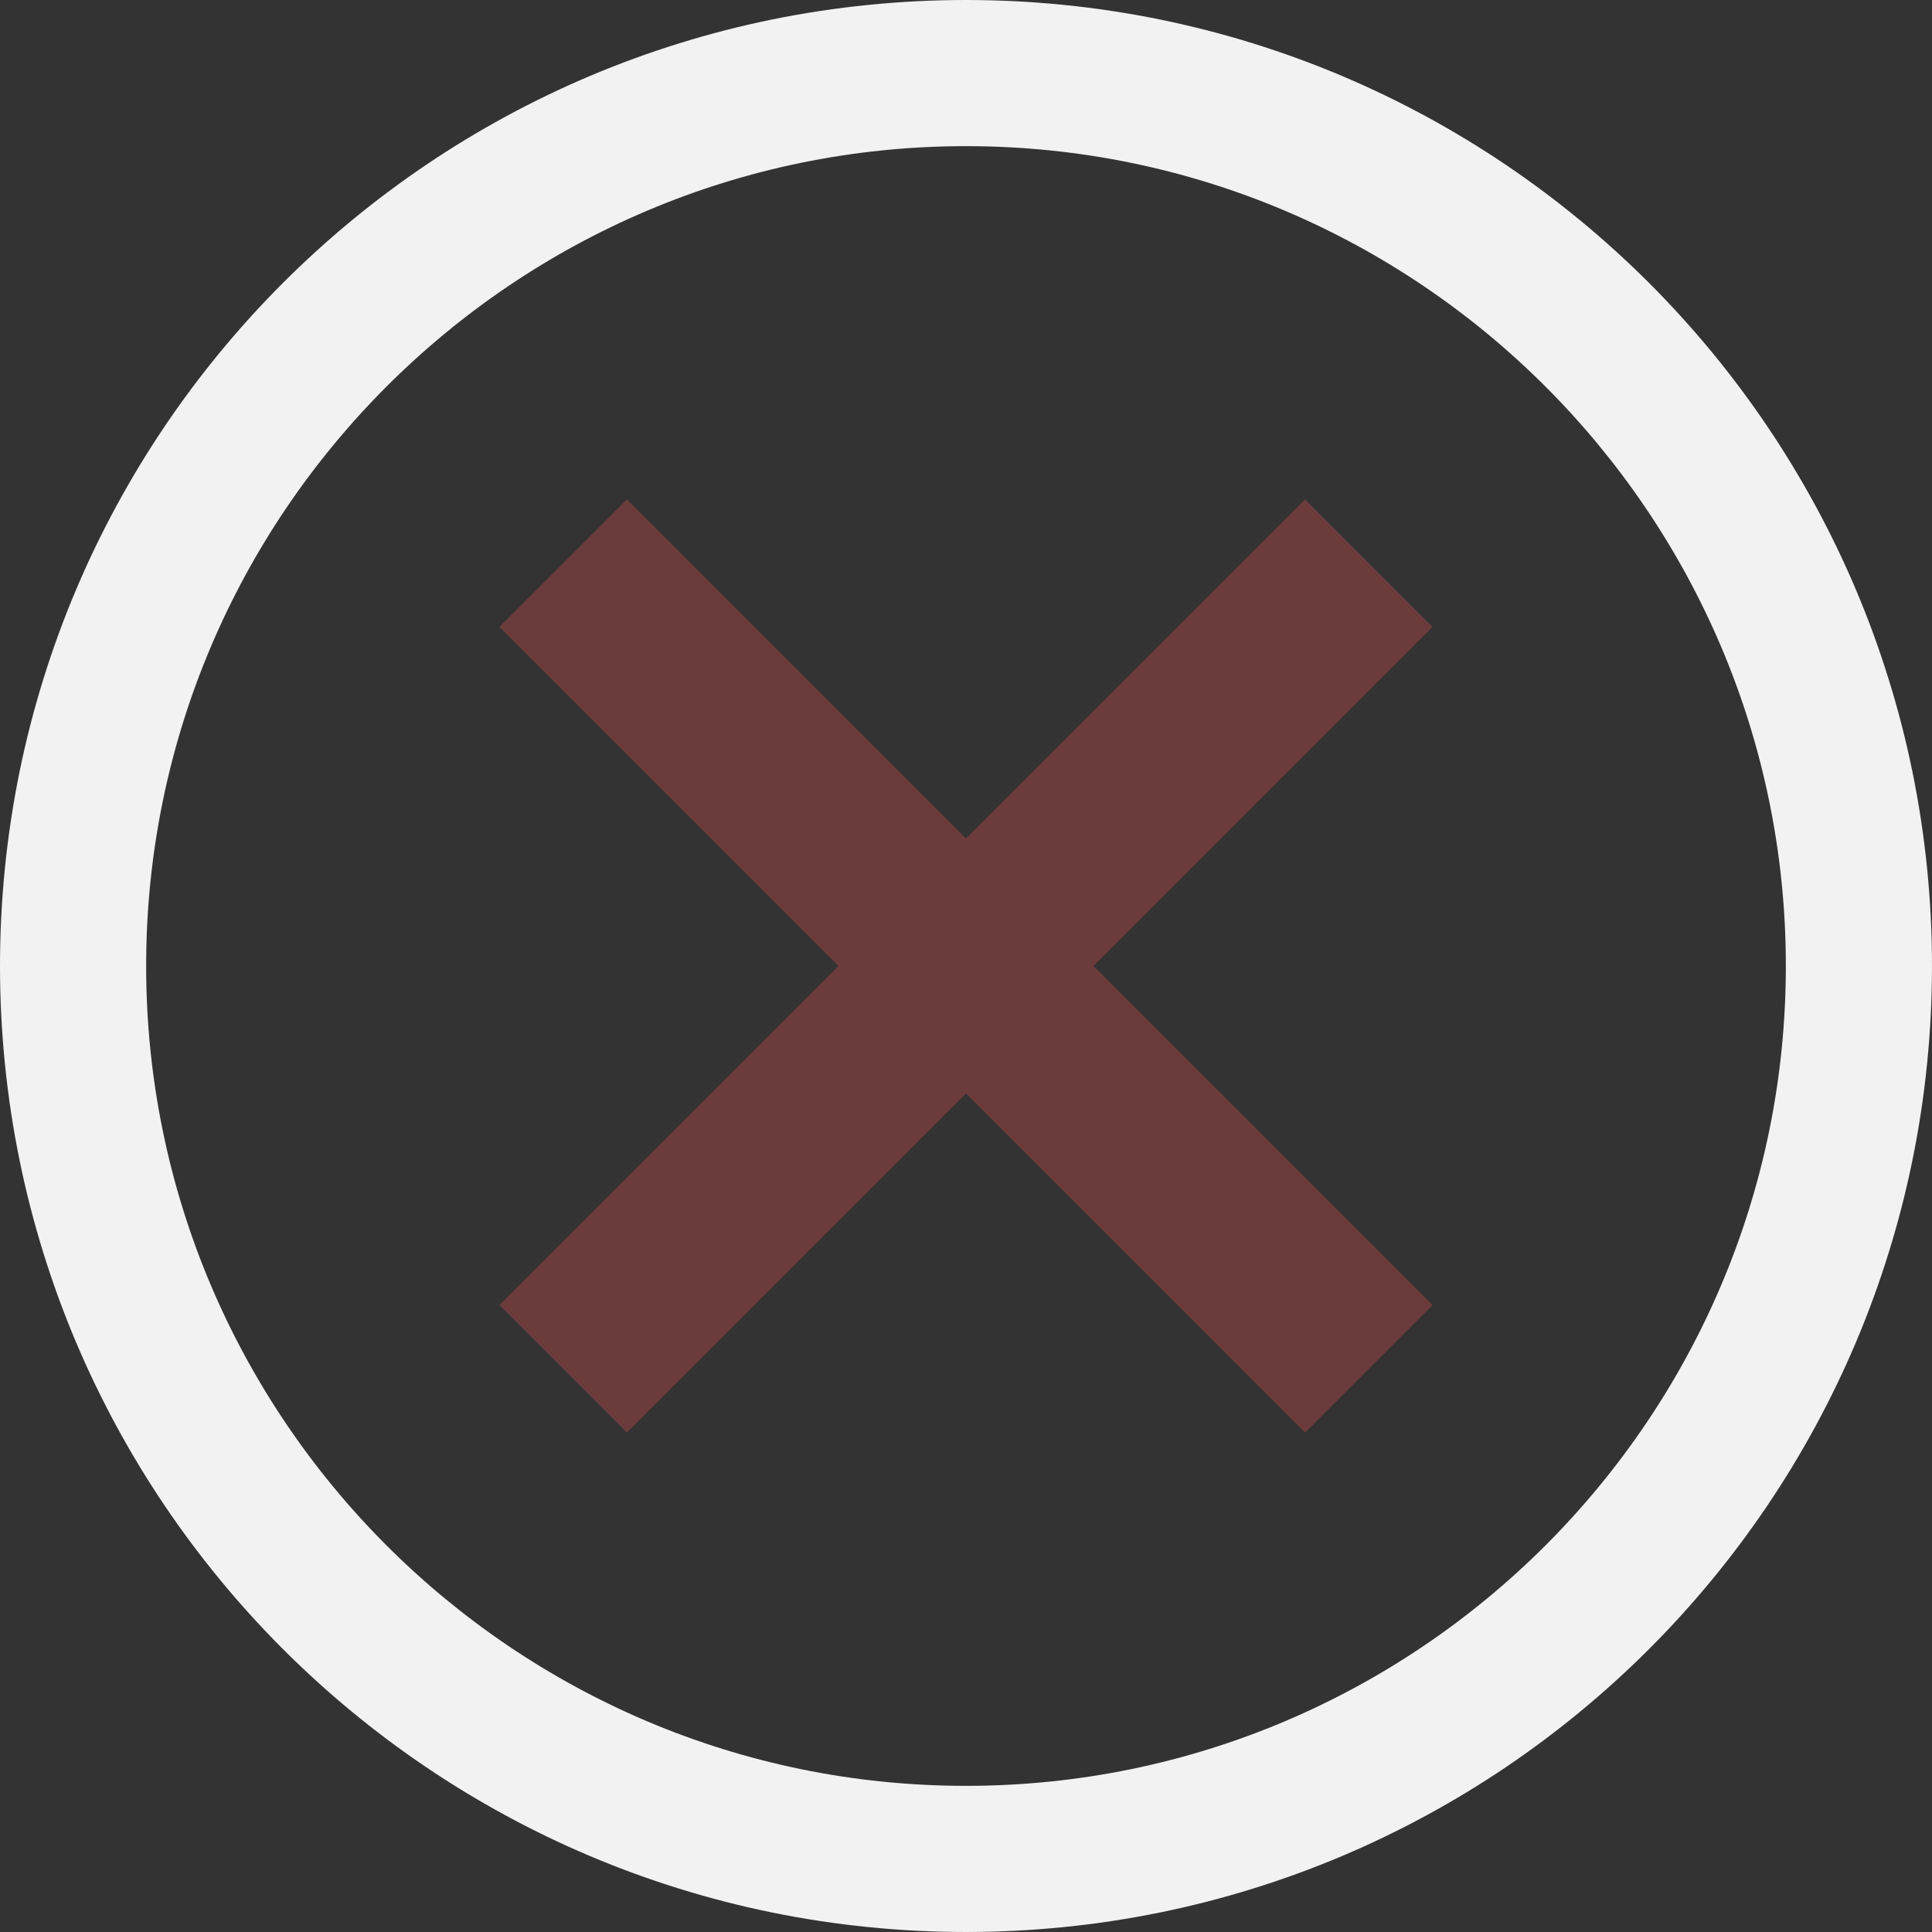
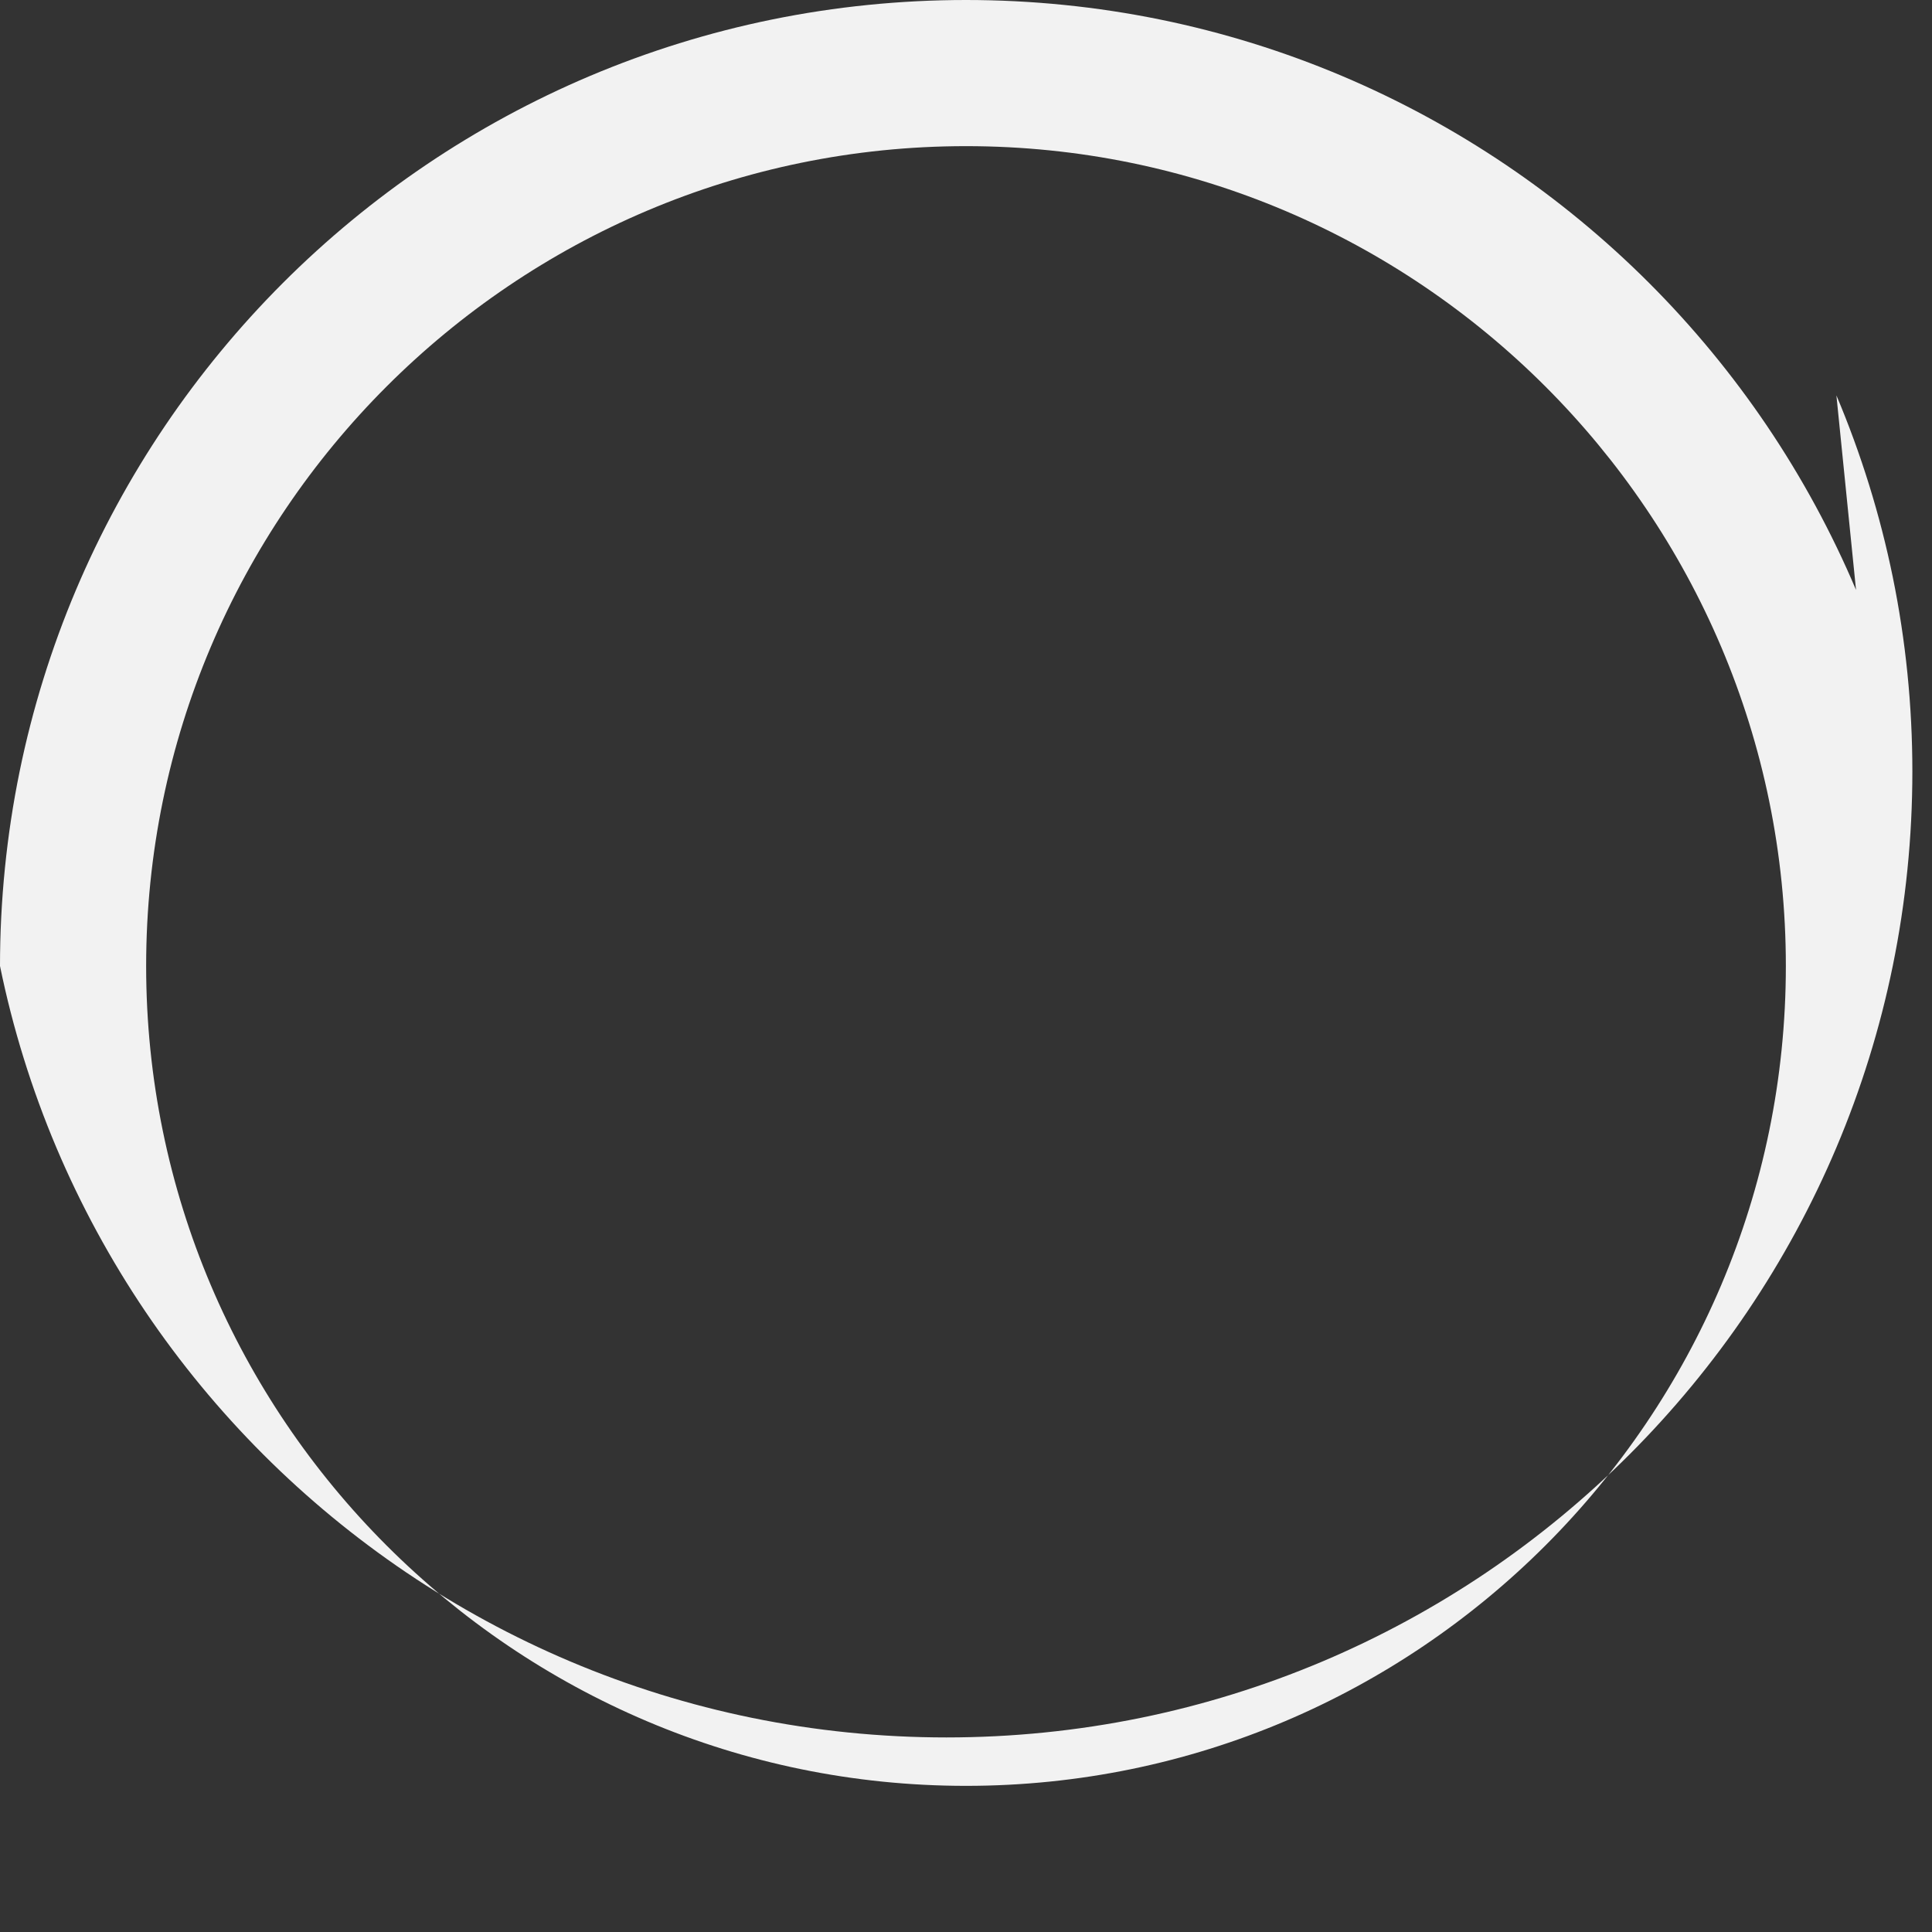
<svg xmlns="http://www.w3.org/2000/svg" id="Layer_1" viewBox="0 0 2439 2439">
  <rect x="0" y="0" width="2439" height="2439" fill="#333333" stroke="none" />
  <defs>
    <style>.cls-1{fill:#f2f2f2;}.cls-2{fill:#c14949;opacity:.4;}</style>
  </defs>
-   <path class="cls-1" d="M2343.1,744.77c-30.58-72.29-68.42-142.01-112.46-207.21-43.6-64.54-93.68-125.23-148.82-180.38-55.15-55.15-115.83-105.22-180.37-148.82-65.2-44.05-134.92-81.89-207.21-112.47-73.66-31.16-150.75-55.09-229.12-71.12C1384.77,8.33,1302.14,0,1219.5,0s-165.28,8.33-245.61,24.77c-78.37,16.04-155.46,39.97-229.12,71.12-72.29,30.58-142.01,68.42-207.21,112.47-64.54,43.6-125.23,93.67-180.38,148.82-55.15,55.15-105.22,115.83-148.82,180.38-44.05,65.2-81.89,134.92-112.47,207.21-31.16,73.66-55.09,150.75-71.12,229.12C8.33,1054.22,0,1136.86,0,1219.5s8.33,165.28,24.77,245.61c16.04,78.37,39.97,155.46,71.12,229.12,30.58,72.29,68.42,142.01,112.47,207.21,43.6,64.54,93.67,125.23,148.82,180.38,55.15,55.15,115.83,105.22,180.38,148.82,65.2,44.05,134.92,81.89,207.21,112.46,73.66,31.16,150.75,55.09,229.12,71.12,80.33,16.44,162.97,24.77,245.61,24.77s165.28-8.34,245.61-24.77c78.37-16.04,155.46-39.97,229.12-71.12,72.29-30.58,142.01-68.42,207.21-112.46,64.54-43.6,125.23-93.68,180.37-148.82,55.15-55.15,105.22-115.83,148.82-180.38,44.05-65.2,81.89-134.92,112.46-207.21,31.16-73.66,55.09-150.75,71.12-229.12,16.44-80.33,24.77-162.97,24.77-245.61s-8.34-165.28-24.77-245.61c-16.04-78.37-39.97-155.46-71.12-229.12Zm-1123.6,1509.73c-570.7,0-1035-464.3-1035-1035S648.8,184.5,1219.5,184.5s1035,464.3,1035,1035-464.3,1035-1035,1035Z" />
-   <polygon class="cls-2" points="1219.5 1380.47 791.48 1808.5 630.5 1647.52 1058.52 1219.5 630.5 791.48 791.48 630.5 1219.5 1058.52 1647.52 630.5 1808.5 791.48 1380.47 1219.5 1808.5 1647.52 1647.52 1808.5 1219.5 1380.47" />
+   <path class="cls-1" d="M2343.1,744.77c-30.58-72.29-68.42-142.01-112.46-207.21-43.6-64.54-93.68-125.23-148.82-180.38-55.15-55.15-115.83-105.22-180.37-148.82-65.2-44.05-134.92-81.89-207.21-112.47-73.66-31.16-150.75-55.09-229.12-71.12C1384.77,8.33,1302.14,0,1219.5,0s-165.28,8.33-245.61,24.77c-78.37,16.04-155.46,39.97-229.12,71.12-72.29,30.58-142.01,68.42-207.21,112.47-64.54,43.6-125.23,93.67-180.38,148.82-55.15,55.15-105.22,115.83-148.82,180.38-44.05,65.2-81.89,134.92-112.47,207.21-31.16,73.66-55.09,150.75-71.12,229.12C8.33,1054.22,0,1136.86,0,1219.5c16.04,78.37,39.97,155.46,71.12,229.12,30.58,72.29,68.42,142.01,112.47,207.21,43.6,64.54,93.67,125.23,148.82,180.38,55.15,55.15,115.83,105.22,180.38,148.82,65.2,44.05,134.92,81.89,207.21,112.46,73.66,31.16,150.75,55.09,229.12,71.12,80.33,16.44,162.97,24.77,245.61,24.77s165.28-8.34,245.61-24.77c78.37-16.04,155.46-39.97,229.12-71.12,72.29-30.58,142.01-68.42,207.21-112.46,64.54-43.6,125.23-93.68,180.37-148.82,55.15-55.15,105.22-115.83,148.82-180.38,44.05-65.2,81.89-134.92,112.46-207.21,31.16-73.66,55.09-150.75,71.12-229.12,16.44-80.33,24.77-162.97,24.77-245.61s-8.34-165.28-24.77-245.61c-16.04-78.37-39.97-155.46-71.12-229.12Zm-1123.6,1509.73c-570.7,0-1035-464.3-1035-1035S648.8,184.5,1219.5,184.5s1035,464.3,1035,1035-464.3,1035-1035,1035Z" />
</svg>